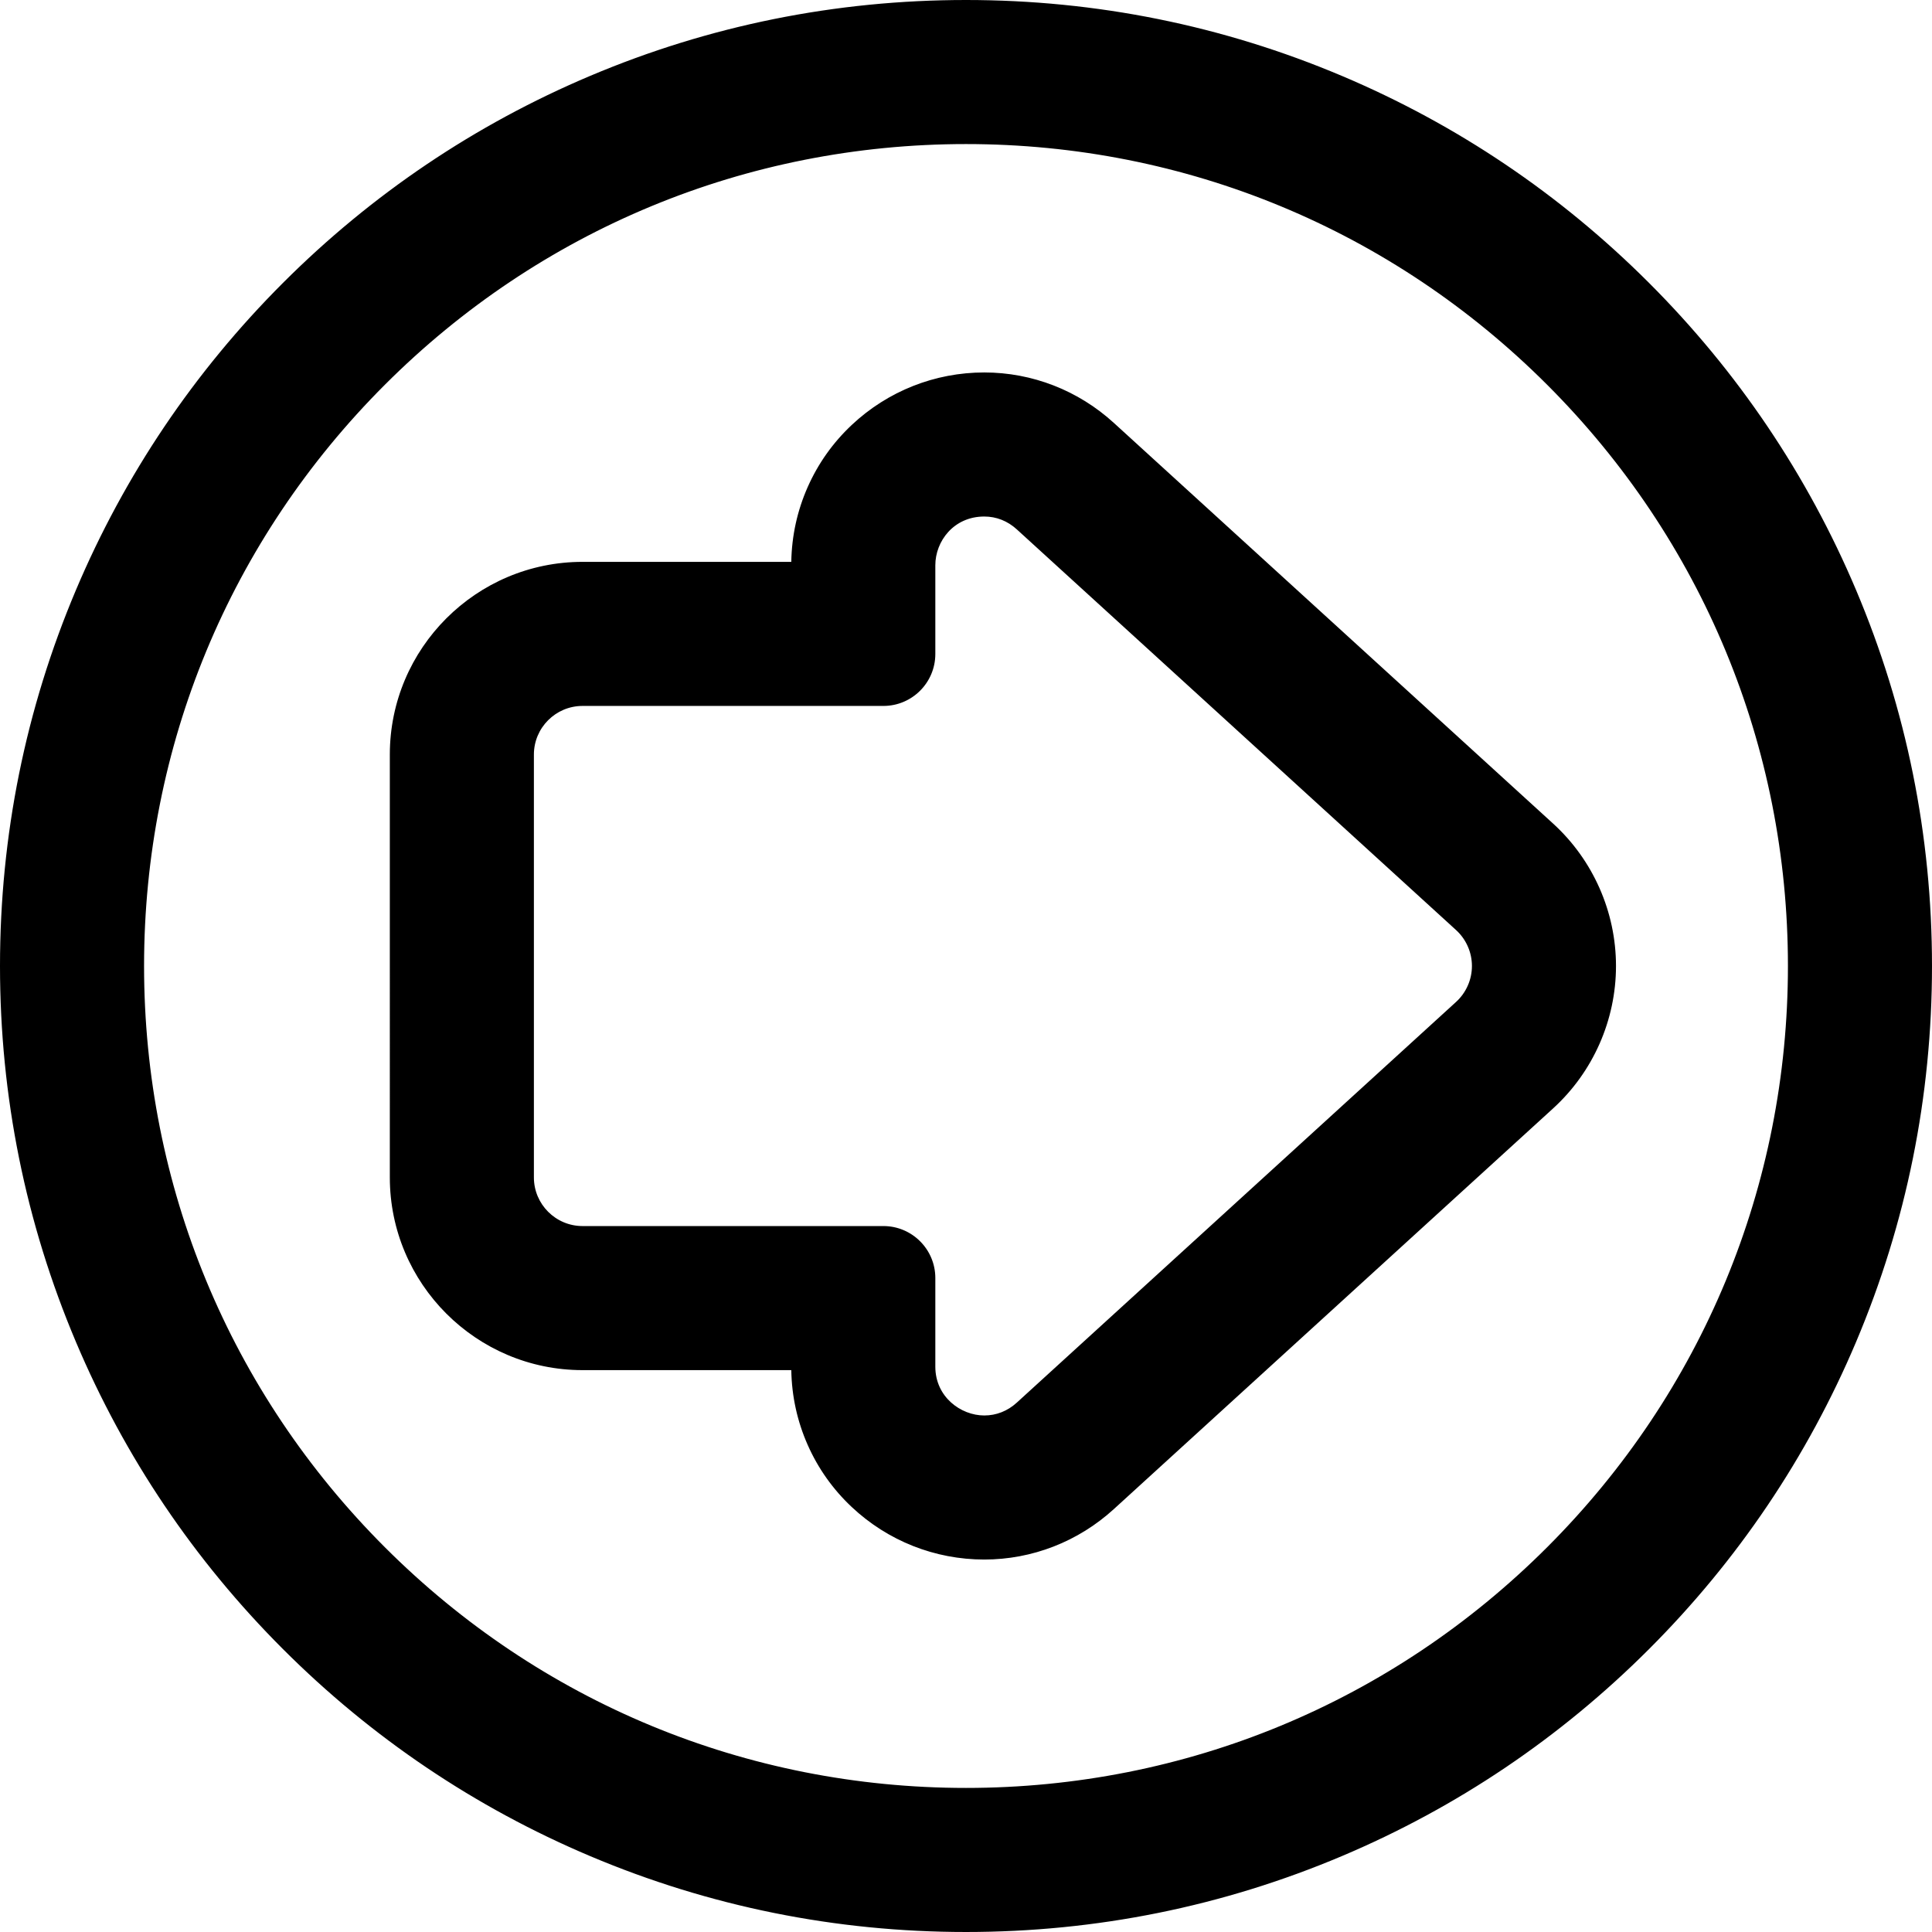
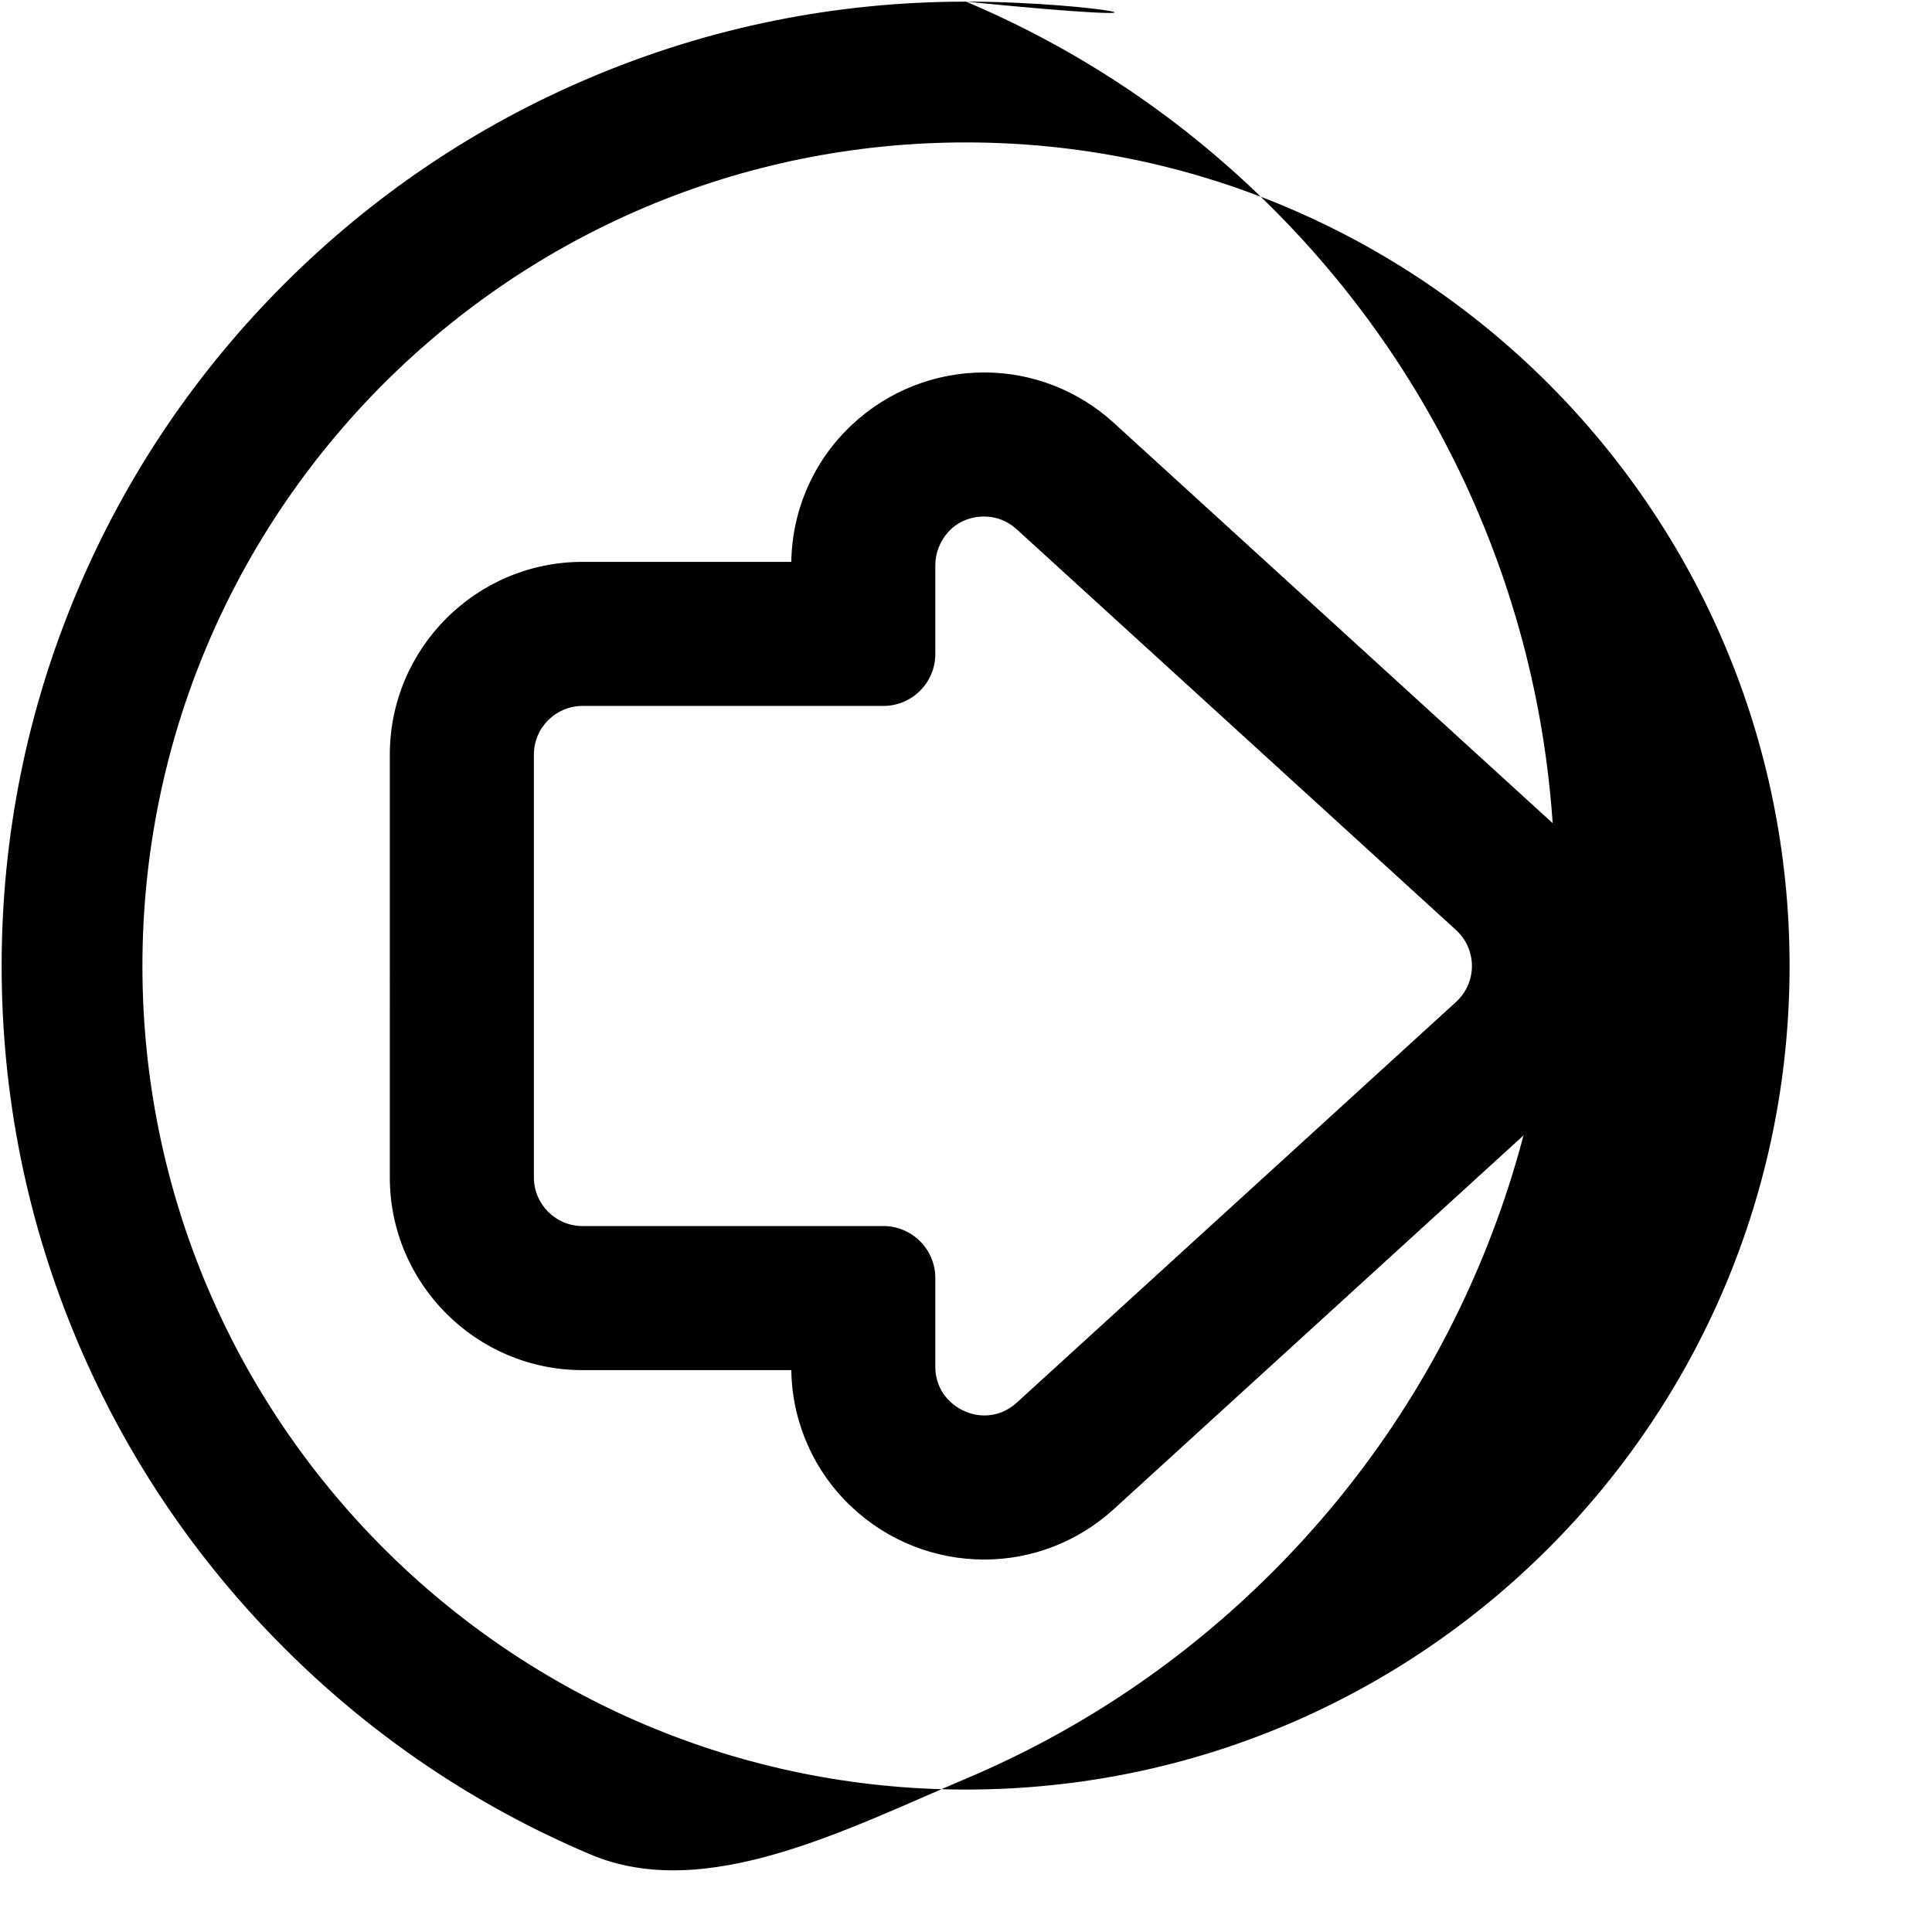
<svg xmlns="http://www.w3.org/2000/svg" version="1.1" id="Capa_1" x="0px" y="0px" width="587.911px" height="587.91px" viewBox="0 0 587.911 587.91" style="enable-background:new 0 0 587.911 587.91;" xml:space="preserve">
  <g>
    <g>
      <g>
-         <path d="M86.452,501.459c26.937,26.936,58.315,48.088,93.265,62.871c36.206,15.314,74.641,23.08,114.239,23.08     s78.032-7.766,114.239-23.08c34.949-14.781,66.328-35.936,93.265-62.871c26.937-26.938,48.09-58.316,62.872-93.266     c15.313-36.207,23.078-74.643,23.078-114.239c0-39.597-7.765-78.032-23.078-114.239c-14.782-34.95-35.936-66.328-62.872-93.265     s-58.315-48.09-93.265-62.873C371.988,8.264,333.553,0.5,293.956,0.5s-78.033,7.765-114.239,23.079     c-34.95,14.782-66.329,35.936-93.265,62.873c-26.937,26.937-48.09,58.315-62.872,93.265C8.266,215.922,0.5,254.357,0.5,293.955     c0,39.596,7.765,78.032,23.079,114.239C38.362,443.143,59.515,474.521,86.452,501.459z M293.956,43.34     c138.411,0,250.615,112.204,250.615,250.615S432.367,544.568,293.956,544.568c-138.41,0-250.615-112.203-250.615-250.614     S155.545,43.34,293.956,43.34z" />
-         <path d="M293.956,587.91c-39.664,0-78.165-7.778-114.434-23.119c-35.01-14.809-66.442-35.998-93.424-62.979     c-26.982-26.983-48.172-58.416-62.979-93.425C7.778,372.118,0,333.617,0,293.955c0-39.664,7.778-78.165,23.119-114.434     c14.807-35.008,35.996-66.441,62.979-93.423c26.982-26.982,58.415-48.172,93.424-62.979C215.791,7.778,254.292,0,293.956,0     c39.665,0,78.166,7.778,114.434,23.118c35.01,14.808,66.441,35.997,93.424,62.979s48.172,58.415,62.979,93.423     c15.339,36.269,23.117,74.77,23.117,114.434c0,39.664-7.778,78.165-23.117,114.433c-14.808,35.009-35.997,66.441-62.979,93.425     c-26.984,26.983-58.417,48.173-93.424,62.979C372.12,580.132,333.619,587.91,293.956,587.91z M293.956,1     c-39.529,0-77.899,7.751-114.044,23.039c-34.89,14.757-66.216,35.875-93.106,62.766c-26.891,26.891-48.008,58.217-62.765,93.106     C8.752,216.056,1,254.426,1,293.955c0,39.528,7.751,77.898,23.039,114.044c14.757,34.889,35.875,66.215,62.766,93.106     c26.89,26.889,58.216,48.006,93.106,62.764c36.145,15.289,74.515,23.041,114.044,23.041c39.528,0,77.898-7.752,114.045-23.041     c34.887-14.755,66.212-35.871,93.105-62.764c26.891-26.892,48.008-58.218,62.765-93.106     c15.288-36.146,23.039-74.516,23.039-114.044c0-39.529-7.751-77.899-23.039-114.044c-14.756-34.889-35.873-66.215-62.765-93.106     C474.215,59.914,442.89,38.797,408,24.039C371.856,8.751,333.486,1,293.956,1z M293.956,545.068     c-67.075,0-130.136-26.12-177.565-73.55c-47.43-47.429-73.55-110.489-73.55-177.564c0-67.075,26.121-130.136,73.55-177.565     s110.49-73.55,177.565-73.55s130.136,26.121,177.565,73.55s73.55,110.49,73.55,177.565c0,67.075-26.12,130.135-73.55,177.564     C424.091,518.948,361.031,545.068,293.956,545.068z M293.956,43.84c-66.808,0-129.617,26.017-176.858,73.257     C69.857,164.337,43.84,227.146,43.84,293.955s26.017,129.617,73.257,176.857s110.05,73.257,176.858,73.257     c66.809,0,129.618-26.017,176.858-73.257s73.257-110.049,73.257-176.857s-26.017-129.617-73.257-176.858     C423.574,69.856,360.764,43.84,293.956,43.84z" />
+         <path d="M86.452,501.459c26.937,26.936,58.315,48.088,93.265,62.871s78.032-7.766,114.239-23.08c34.949-14.781,66.328-35.936,93.265-62.871c26.937-26.938,48.09-58.316,62.872-93.266     c15.313-36.207,23.078-74.643,23.078-114.239c0-39.597-7.765-78.032-23.078-114.239c-14.782-34.95-35.936-66.328-62.872-93.265     s-58.315-48.09-93.265-62.873C371.988,8.264,333.553,0.5,293.956,0.5s-78.033,7.765-114.239,23.079     c-34.95,14.782-66.329,35.936-93.265,62.873c-26.937,26.937-48.09,58.315-62.872,93.265C8.266,215.922,0.5,254.357,0.5,293.955     c0,39.596,7.765,78.032,23.079,114.239C38.362,443.143,59.515,474.521,86.452,501.459z M293.956,43.34     c138.411,0,250.615,112.204,250.615,250.615S432.367,544.568,293.956,544.568c-138.41,0-250.615-112.203-250.615-250.614     S155.545,43.34,293.956,43.34z" />
      </g>
      <g>
        <path d="M177.265,416.432h64.02c0.07,8.041,1.741,15.807,4.968,23.09c3.145,7.096,7.619,13.396,13.299,18.725     c10.876,10.205,25.069,15.824,39.965,15.824c14.448,0,28.329-5.404,39.087-15.217l133.687-121.945     c12.049-10.99,18.959-26.646,18.959-42.954c0-16.308-6.911-31.964-18.959-42.955L338.603,129.055     c-10.758-9.812-24.639-15.216-39.087-15.216c-14.896,0-29.089,5.619-39.965,15.823c-5.68,5.329-10.155,11.63-13.299,18.727     c-3.227,7.282-4.897,15.046-4.967,23.088h-64.02c-32.059,0-58.14,26.082-58.14,58.14v128.674     C119.125,390.352,145.206,416.432,177.265,416.432z M161.964,229.618c0-8.45,6.85-15.3,15.3-15.3h91.557     c8.45,0,15.3-6.85,15.3-15.3v-27.008c0-9.17,7.51-15.33,15.395-15.33c3.546,0,7.169,1.247,10.217,4.026l133.687,121.945     c6.652,6.068,6.652,16.539,0,22.607L309.733,427.205c-3.048,2.779-6.669,4.025-10.217,4.025c-7.883,0-15.395-6.16-15.395-15.33     v-27.008c0-8.449-6.85-15.301-15.3-15.301h-91.557c-8.45,0-15.3-6.85-15.3-15.299V229.618z" />
        <path d="M299.517,474.57c-15.024,0-29.339-5.668-40.308-15.96c-5.728-5.372-10.241-11.727-13.414-18.887     c-3.188-7.193-4.871-14.858-5.005-22.792h-63.526c-32.334,0-58.64-26.306-58.64-58.641V229.617     c0-32.334,26.306-58.64,58.64-58.64h63.526c0.134-7.933,1.816-15.598,5.004-22.791c3.172-7.158,7.685-13.514,13.414-18.889     c10.969-10.291,25.284-15.958,40.308-15.958c14.572,0,28.573,5.45,39.424,15.346L472.627,250.63     c12.152,11.086,19.122,26.877,19.122,43.324c0,16.448-6.97,32.239-19.122,43.323L338.941,459.223     C328.09,469.12,314.089,474.57,299.517,474.57z M177.265,171.977c-31.783,0-57.64,25.857-57.64,57.64v128.674     c0,31.783,25.857,57.641,57.64,57.641h64.515l0.004,0.496c0.07,7.972,1.727,15.674,4.925,22.892     c3.119,7.036,7.555,13.281,13.185,18.562c10.783,10.117,24.854,15.688,39.623,15.688c14.322,0,28.084-5.357,38.75-15.086     l133.687-121.945c11.945-10.896,18.796-26.417,18.796-42.584c0-16.167-6.851-31.688-18.796-42.585L338.266,129.424     c-10.666-9.728-24.428-15.085-38.75-15.085c-14.769,0-28.841,5.571-39.623,15.688c-5.631,5.283-10.067,11.529-13.185,18.564     c-3.198,7.217-4.854,14.918-4.924,22.89l-0.004,0.496H177.265z M299.516,431.73c-9.818,0-15.895-8.217-15.895-15.83v-27.008     c0-8.161-6.639-14.801-14.8-14.801h-91.557c-8.712,0-15.8-7.087-15.8-15.799V229.618c0-8.712,7.088-15.8,15.8-15.8h91.557     c8.161,0,14.8-6.639,14.8-14.8v-27.008c0-7.613,6.077-15.83,15.895-15.83c3.923,0,7.572,1.438,10.554,4.157l133.687,121.945     c3.274,2.987,5.152,7.241,5.152,11.672c0,4.432-1.878,8.687-5.152,11.673L310.07,427.574     C307.088,430.293,303.439,431.73,299.516,431.73z M177.265,214.817c-8.161,0-14.8,6.64-14.8,14.8v128.675     c0,8.16,6.64,14.799,14.8,14.799h91.557c8.712,0,15.8,7.088,15.8,15.801V415.9c0,9.16,7.731,14.83,14.895,14.83     c3.669,0,7.086-1.347,9.88-3.895l133.687-121.947c3.067-2.798,4.826-6.784,4.826-10.935c0-4.15-1.759-8.136-4.826-10.933     L309.396,161.075c-2.795-2.549-6.211-3.896-9.88-3.896c-9.323,0-14.895,7.541-14.895,14.83v27.008c0,8.712-7.088,15.8-15.8,15.8     H177.265z" />
      </g>
    </g>
  </g>
  <g>
</g>
  <g>
</g>
  <g>
</g>
  <g>
</g>
  <g>
</g>
  <g>
</g>
  <g>
</g>
  <g>
</g>
  <g>
</g>
  <g>
</g>
  <g>
</g>
  <g>
</g>
  <g>
</g>
  <g>
</g>
  <g>
</g>
</svg>